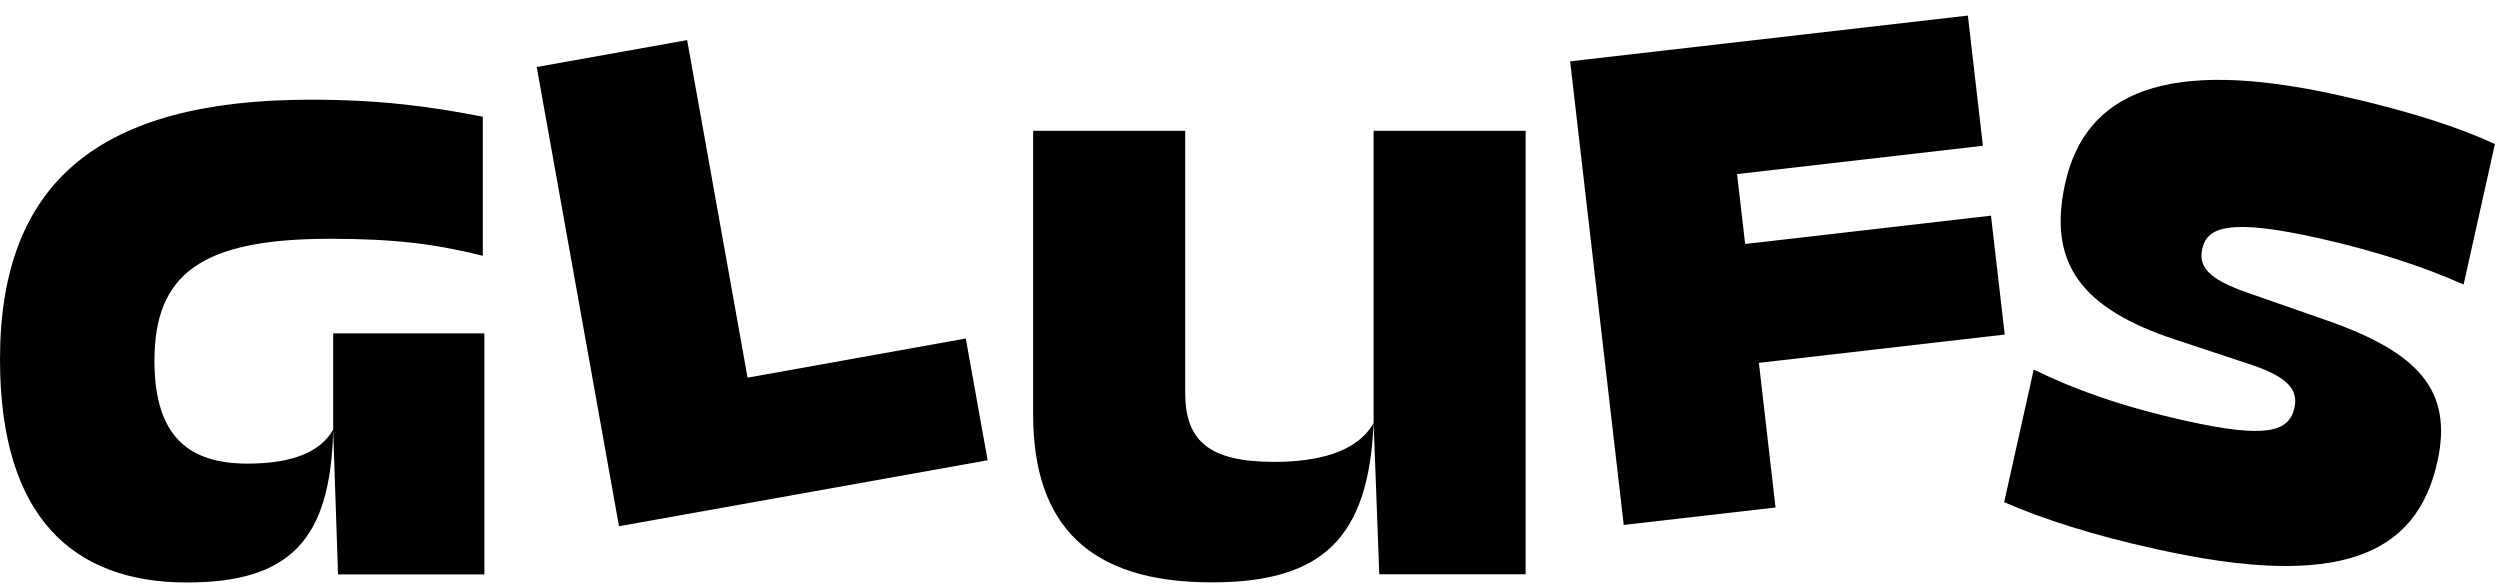
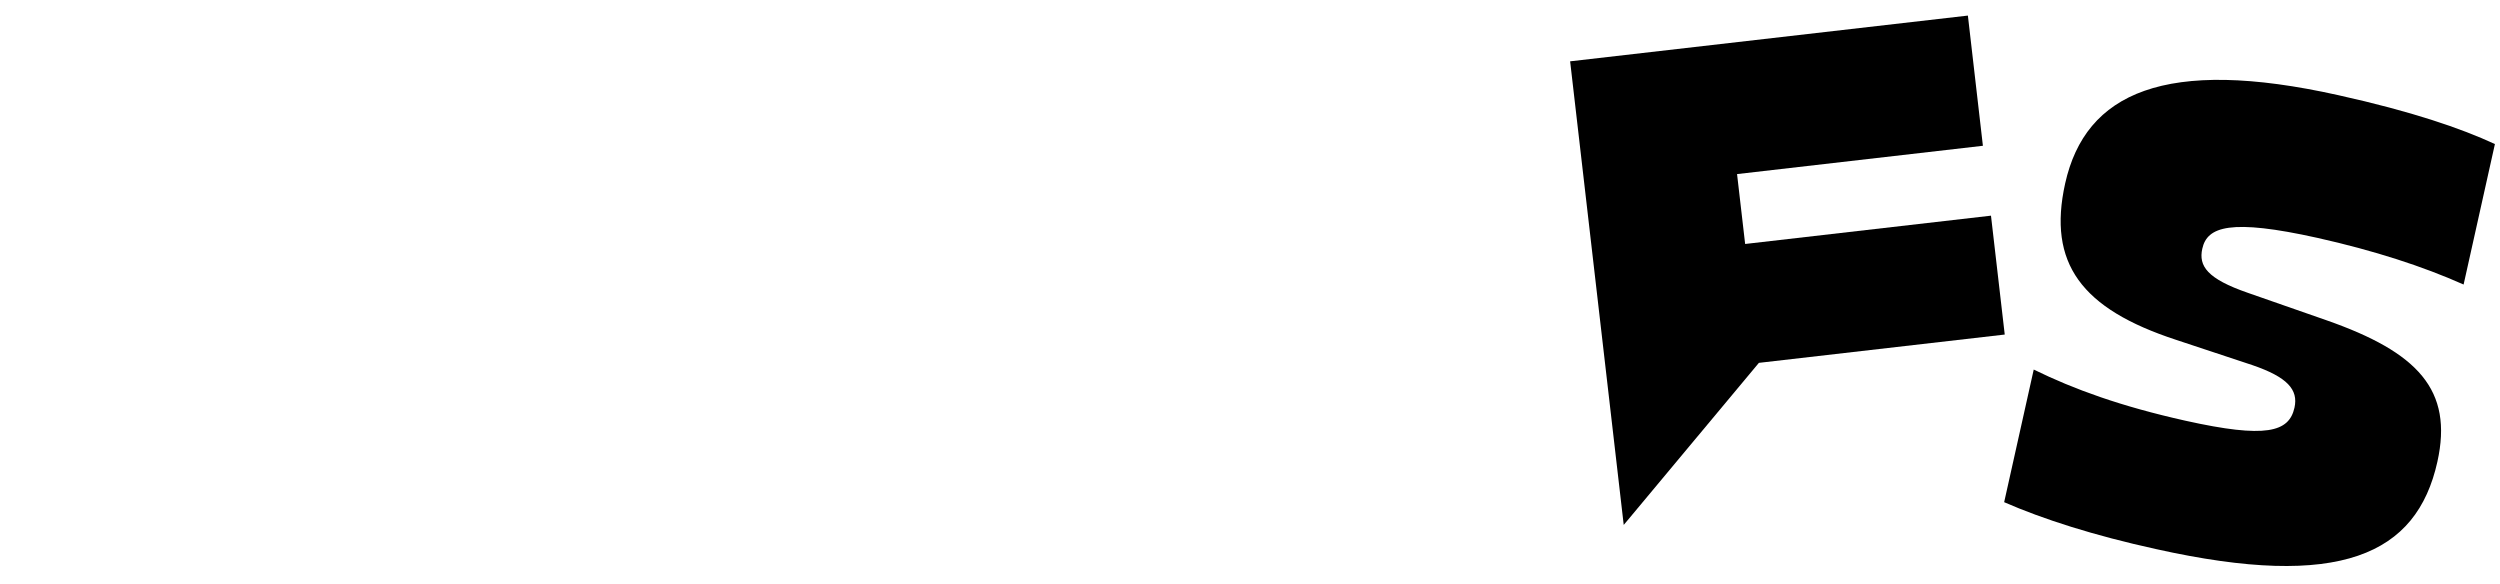
<svg xmlns="http://www.w3.org/2000/svg" fill="none" viewBox="0 0 321 75" height="75" width="321">
  <g clip-path="url(#clip0)">
-     <path fill="black" d="M0 46.132C0 23.288 12.876 12.801 39.873 12.801C48.699 12.801 55.033 13.632 61.99 14.981V32.841C55.76 31.284 50.464 30.66 42.365 30.66C25.751 30.66 19.832 35.229 19.832 46.34C19.832 56.204 24.401 59.527 31.774 59.527C37.484 59.527 41.119 58.073 42.78 55.166C42.469 69.391 37.173 74.79 23.986 74.79C9.553 74.79 0 66.588 0 46.132ZM42.78 55.269V42.809H62.197V73.752H43.403L42.78 55.269Z" />
-     <path fill="black" d="M68.916 8.604L88.229 5.147L95.987 48.491L124.008 43.463L126.812 59.097L79.478 67.567L68.916 8.604Z" />
-     <path fill="black" d="M132.656 53.193V16.791H152.177V50.374C152.177 56.501 155.085 59.304 163.599 59.304C168.999 59.304 174.19 58.162 176.371 54.32C175.748 69.065 169.829 74.776 155.604 74.776C139.925 74.79 132.656 67.522 132.656 53.193ZM176.371 54.231V16.791H195.892V73.737H177.098L176.371 54.231Z" />
-     <path fill="black" d="M201.604 7.874L252.676 2L254.604 18.718L223.038 22.352L224.076 31.326L255.642 27.692L257.408 42.956L225.842 46.59L227.978 65.162L208.486 67.401L201.604 7.874Z" />
+     <path fill="black" d="M201.604 7.874L252.676 2L254.604 18.718L223.038 22.352L224.076 31.326L255.642 27.692L257.408 42.956L225.842 46.59L208.486 67.401L201.604 7.874Z" />
    <path fill="black" d="M257.334 64.48L261.131 47.451C266.308 49.988 272.316 52.169 280.623 54.023C290.962 56.322 293.914 55.491 294.611 52.346C295.13 50.018 293.676 48.416 289.226 46.888L279.421 43.639C267.228 39.649 262.897 33.79 265.166 23.555C267.762 11.895 278.042 7.267 300.248 12.222C309.682 14.313 316.001 16.479 320.347 18.496L316.327 36.534C311.106 34.205 304.846 32.173 297.548 30.541C286.393 28.064 283.397 29.087 282.774 31.936C282.284 34.16 283.397 35.792 288.633 37.602L298.705 41.117C310.453 45.226 315.007 50.062 312.96 59.289C310.305 71.245 300.47 75.769 276.84 70.503C268.845 68.752 262.288 66.646 257.334 64.48Z" />
  </g>
  <defs>
    <clipPath id="clip0">
      <rect fill="white" height="74.79" width="320.347" />
    </clipPath>
  </defs>
</svg>